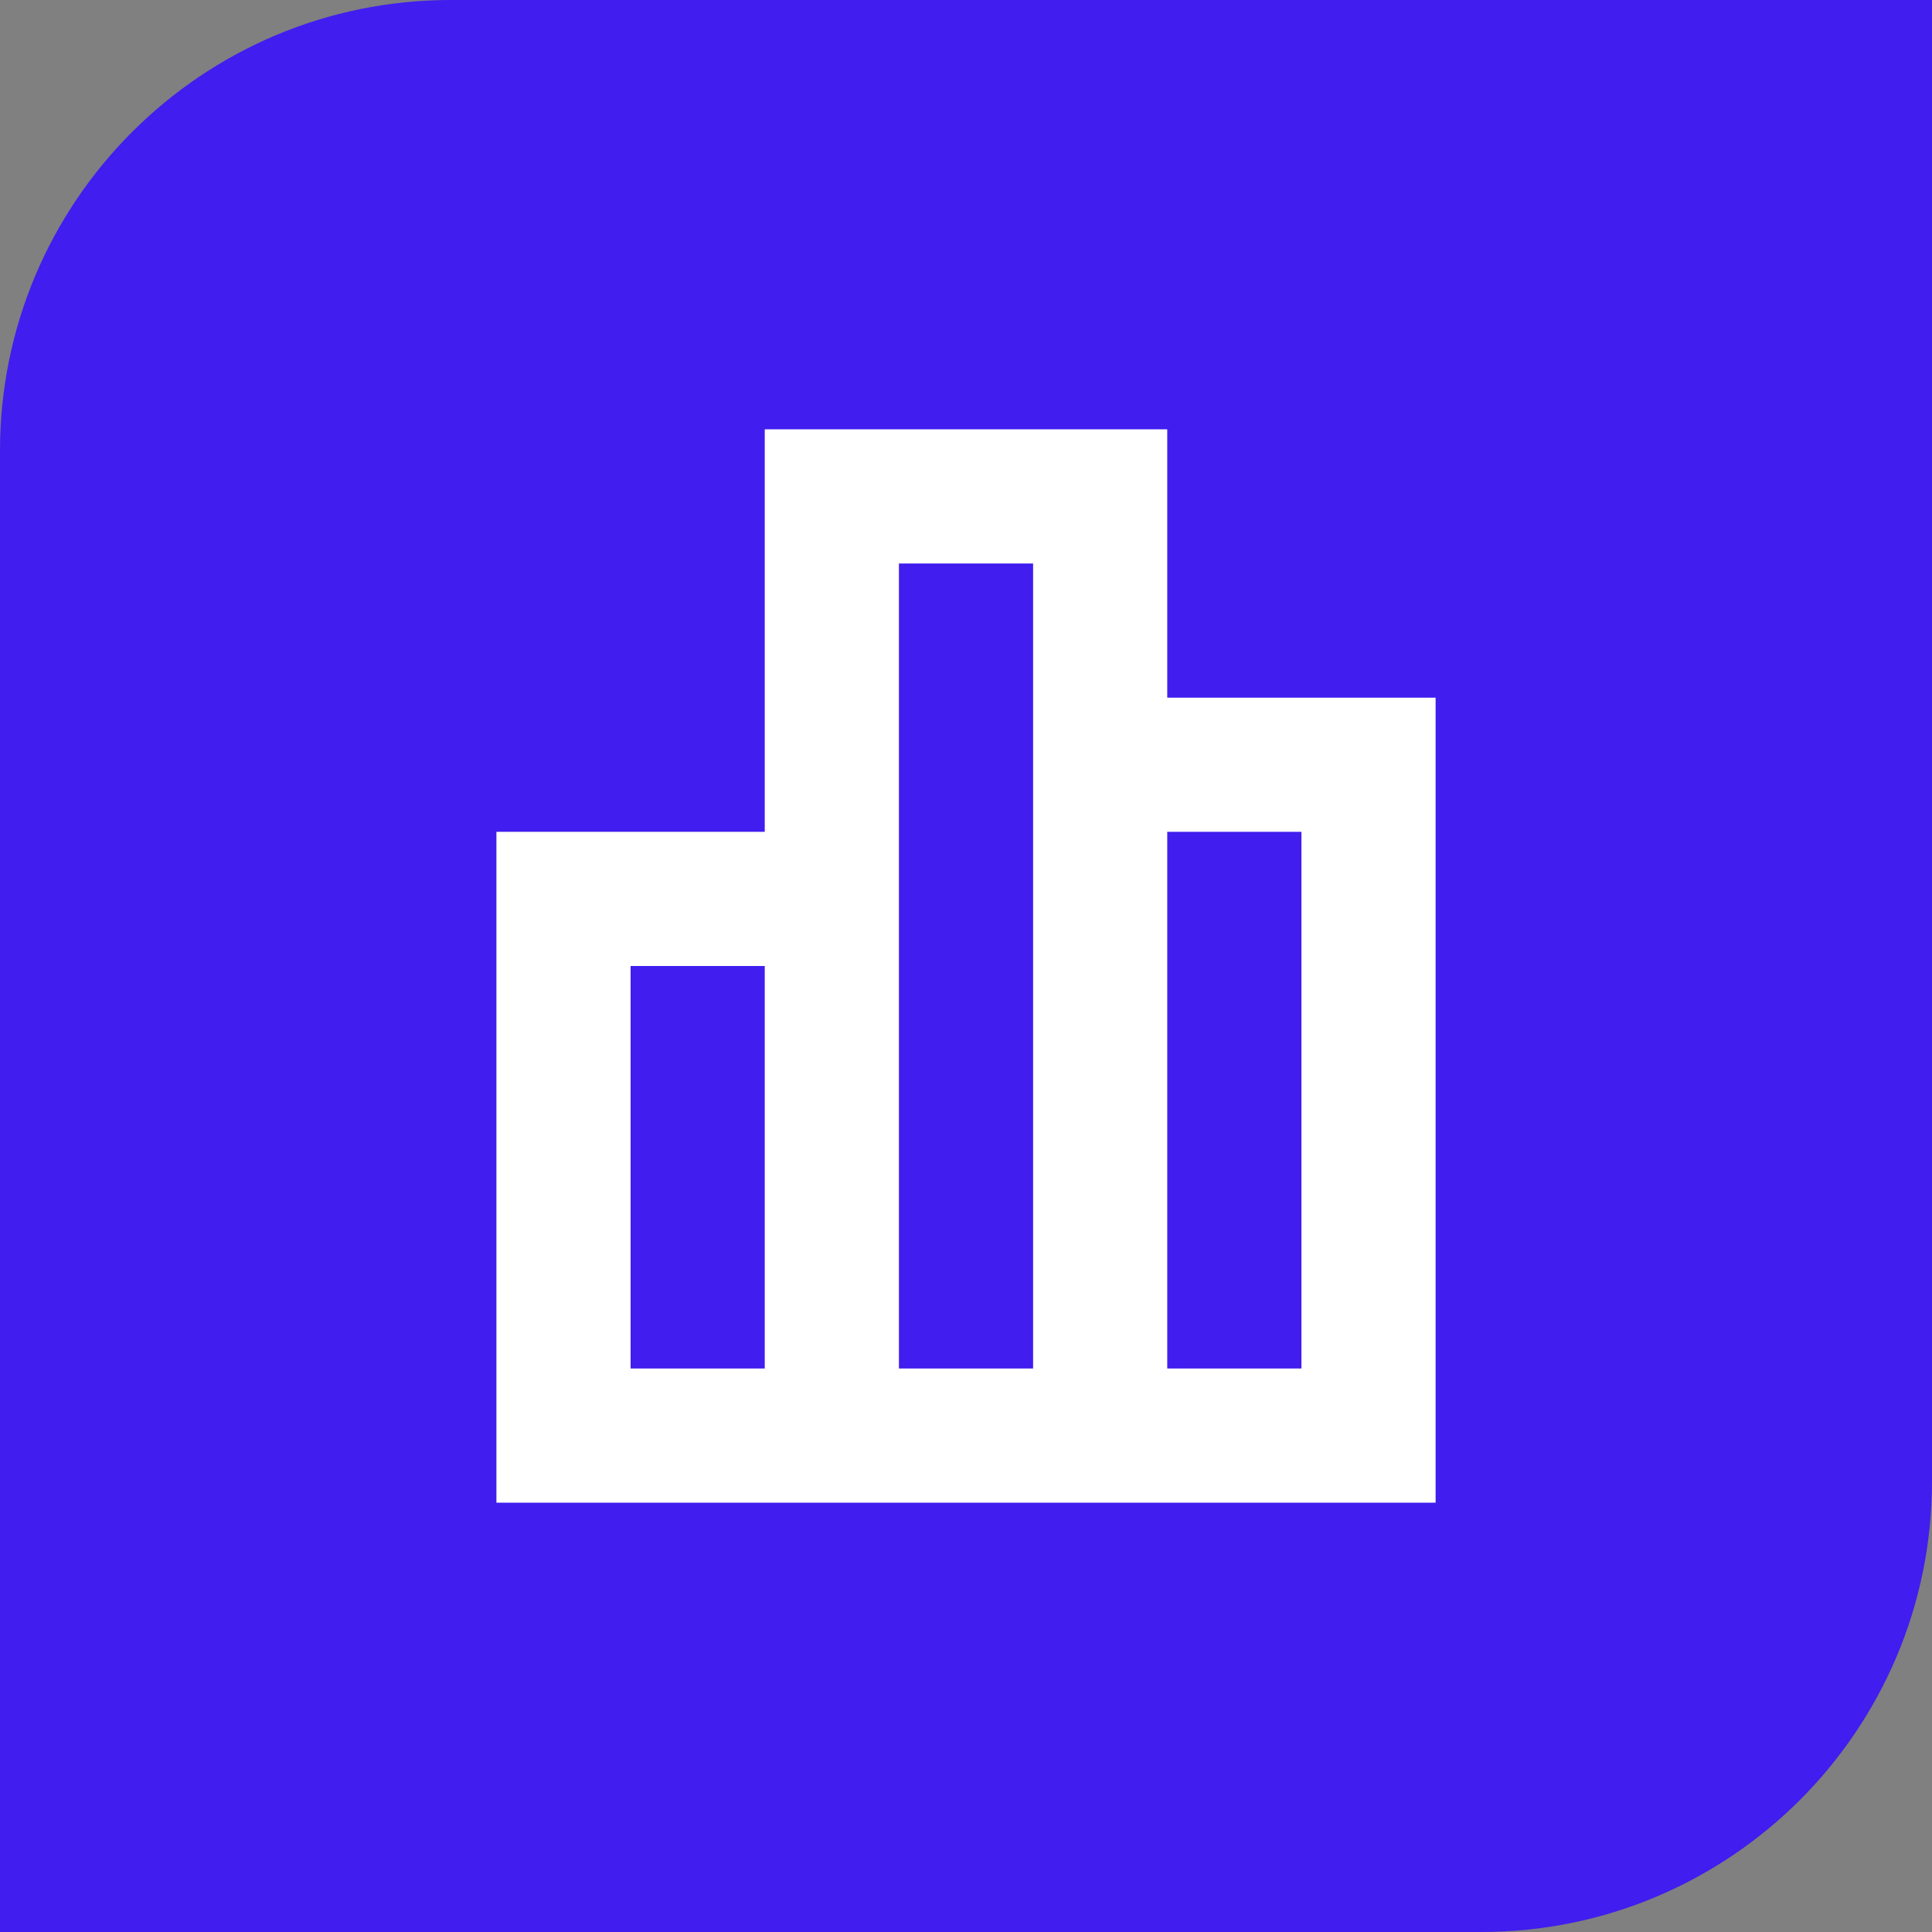
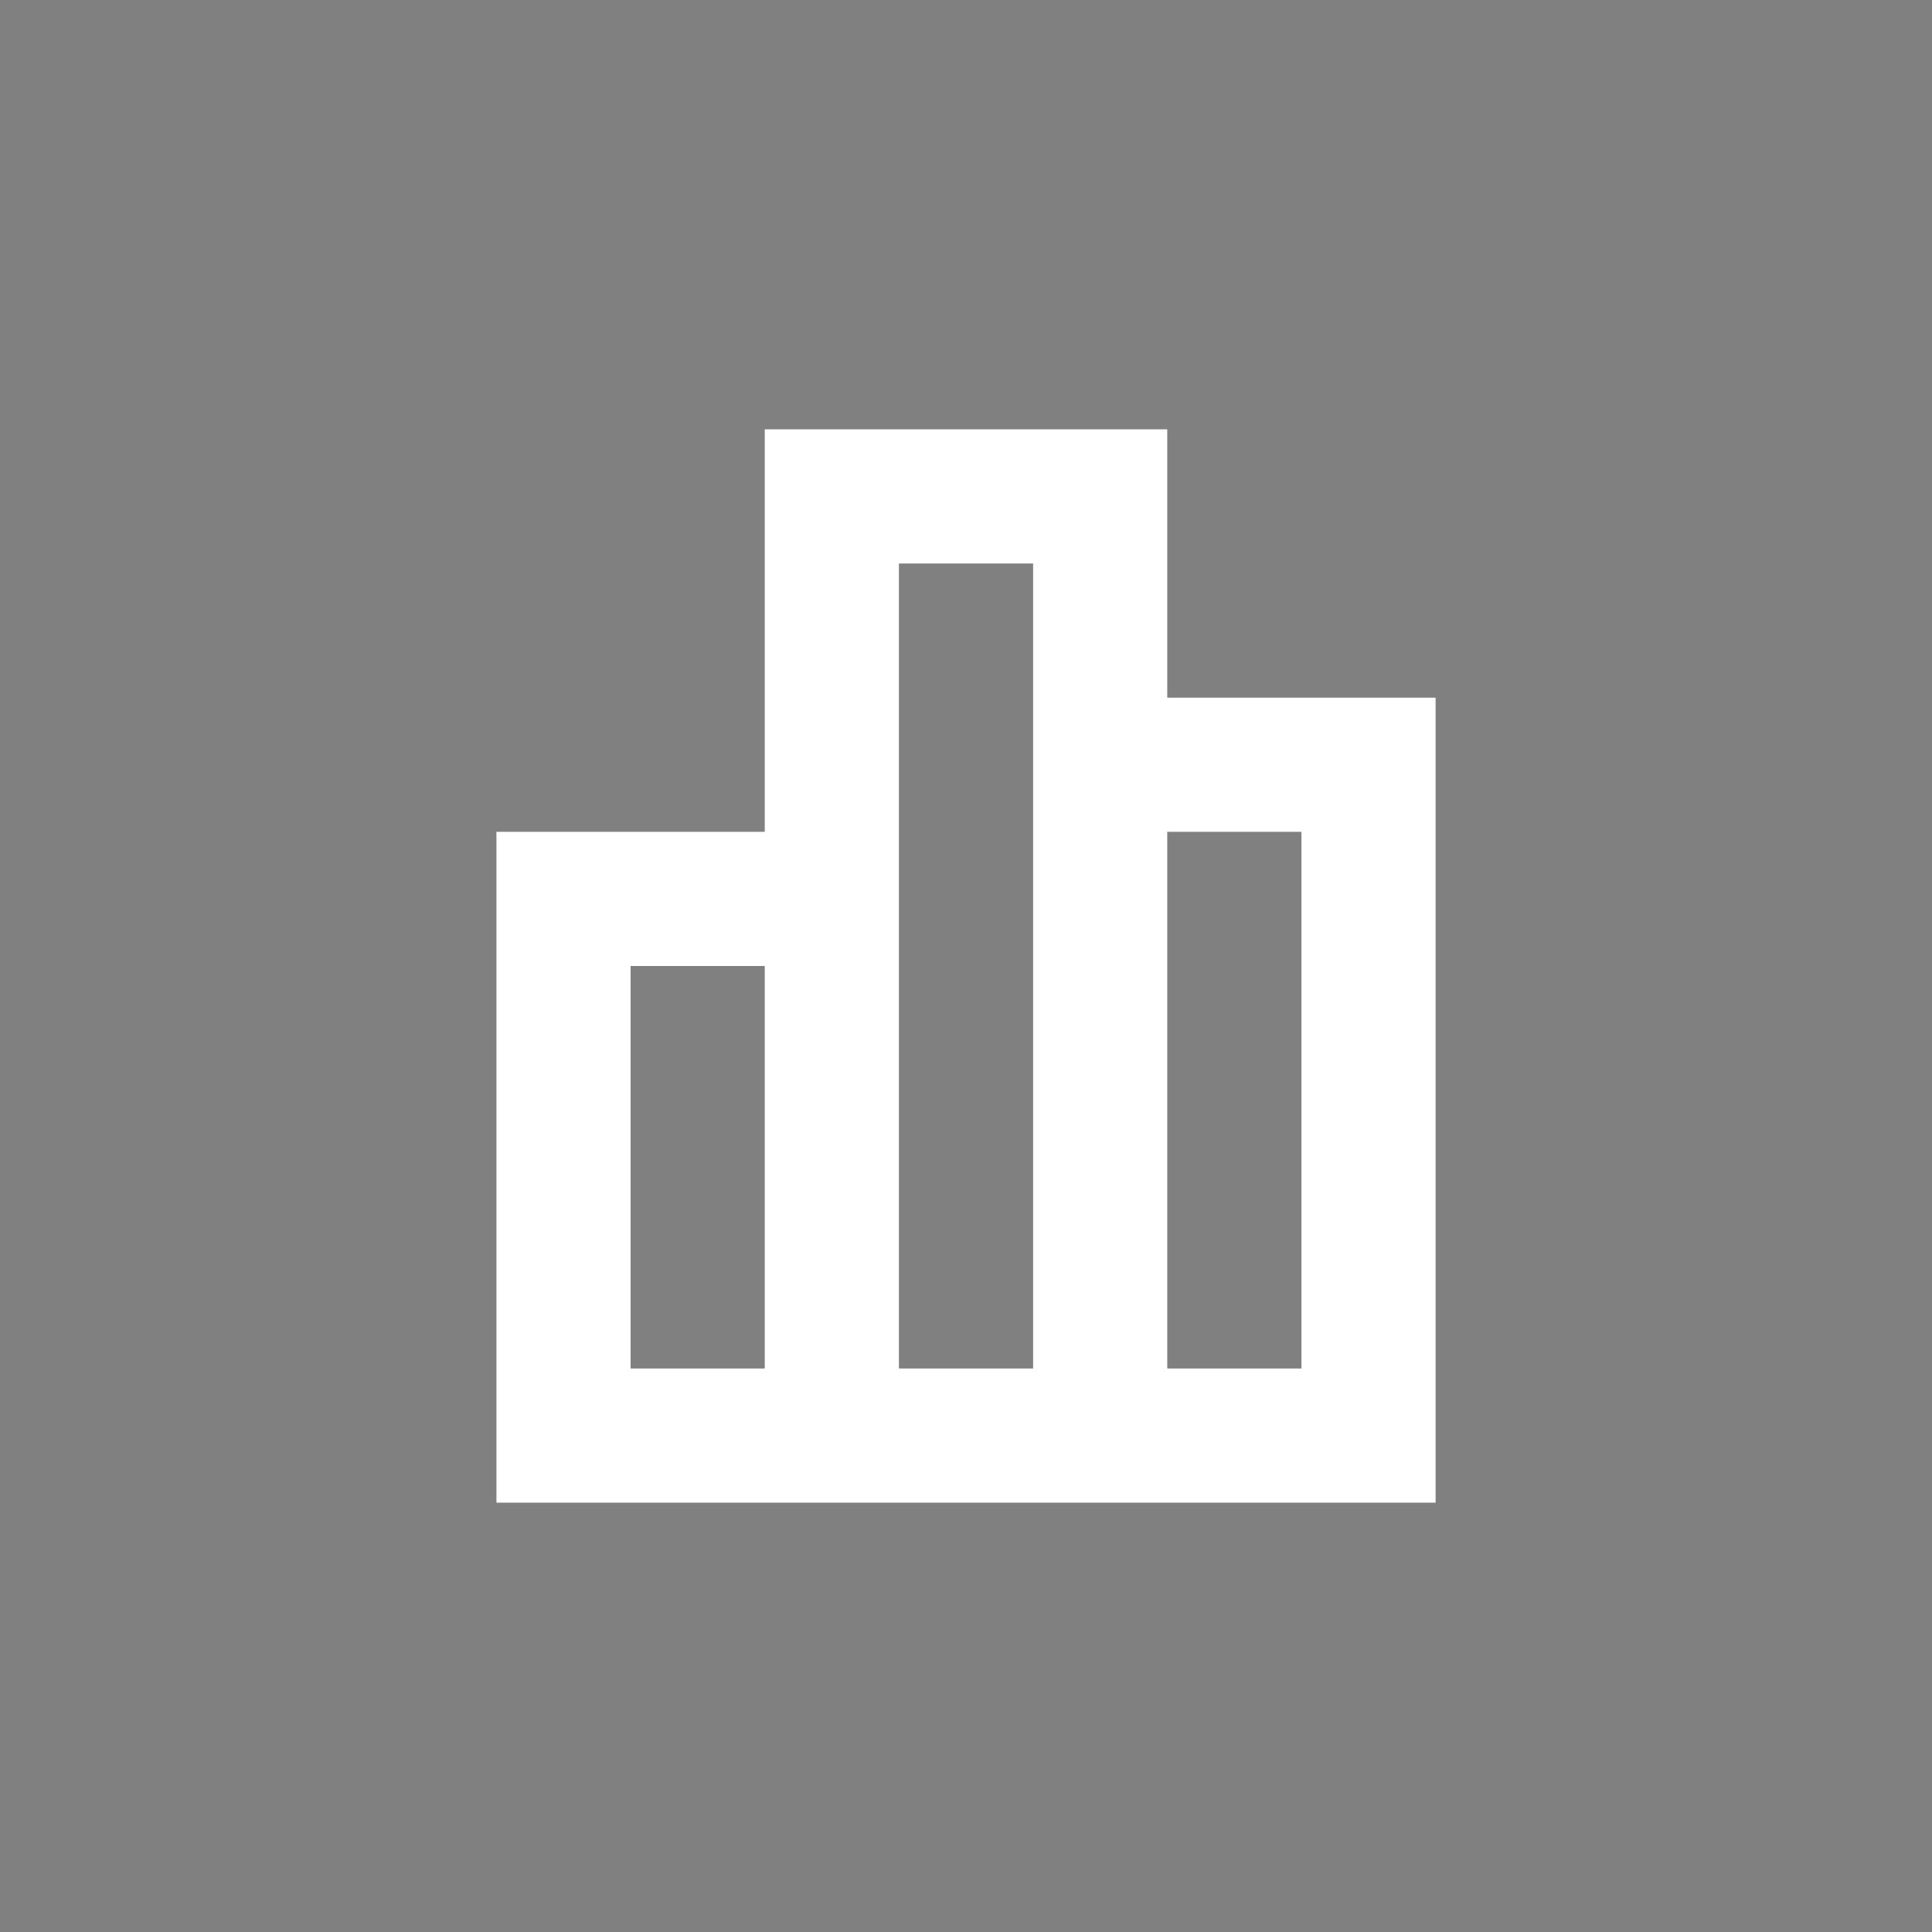
<svg xmlns="http://www.w3.org/2000/svg" width="60" height="60" viewBox="0 0 60 60" fill="none">
  <rect x="0" y="0" width="60" height="60" fill="#808080" stroke="none" />
-   <path d="M0 14C0 6.268 6.268 0 14 0H60V46C60 53.732 53.732 60 46 60H0V14Z" fill="#411DEF" />
  <path fill-rule="evenodd" clip-rule="evenodd" d="M36.25 21.667H44.584V46.667H15.417V25.833H23.75V13.333H36.25V21.667ZM32.084 17.5H27.917V42.5H32.084V17.5ZM36.25 25.833V42.5H40.417V25.833H36.25ZM23.75 30V42.5H19.584V30H23.75Z" fill="white" />
</svg>